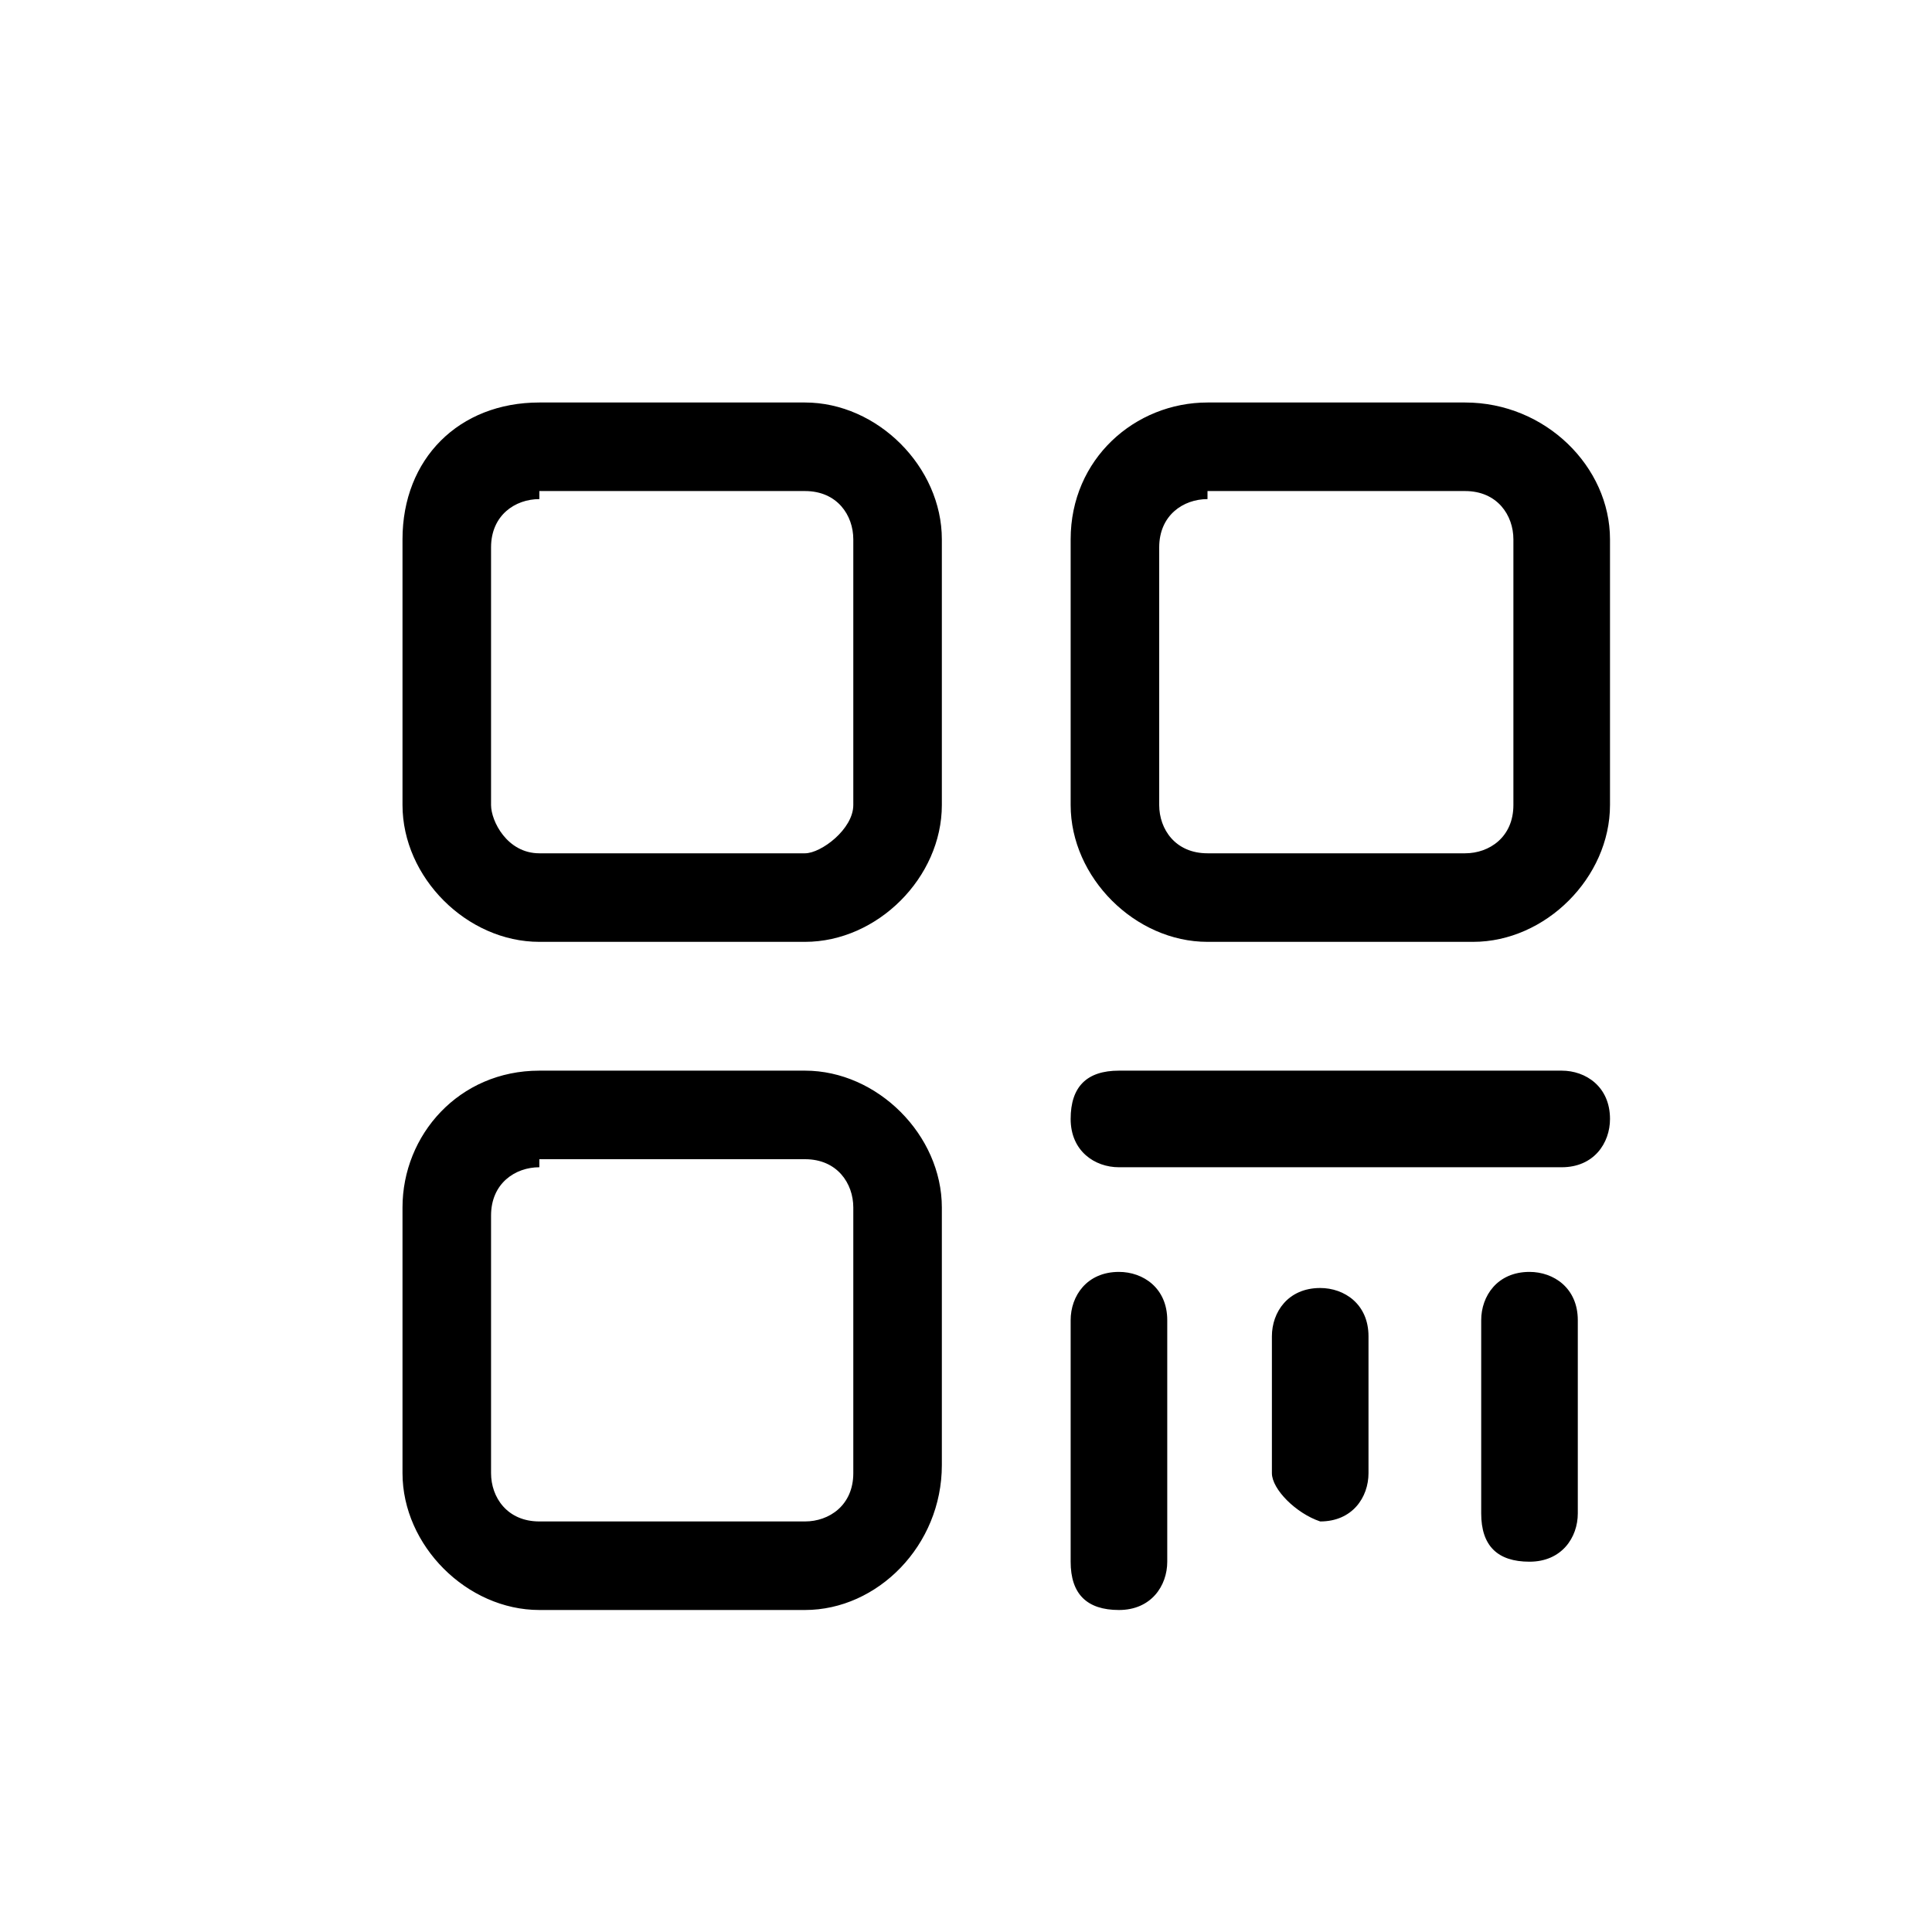
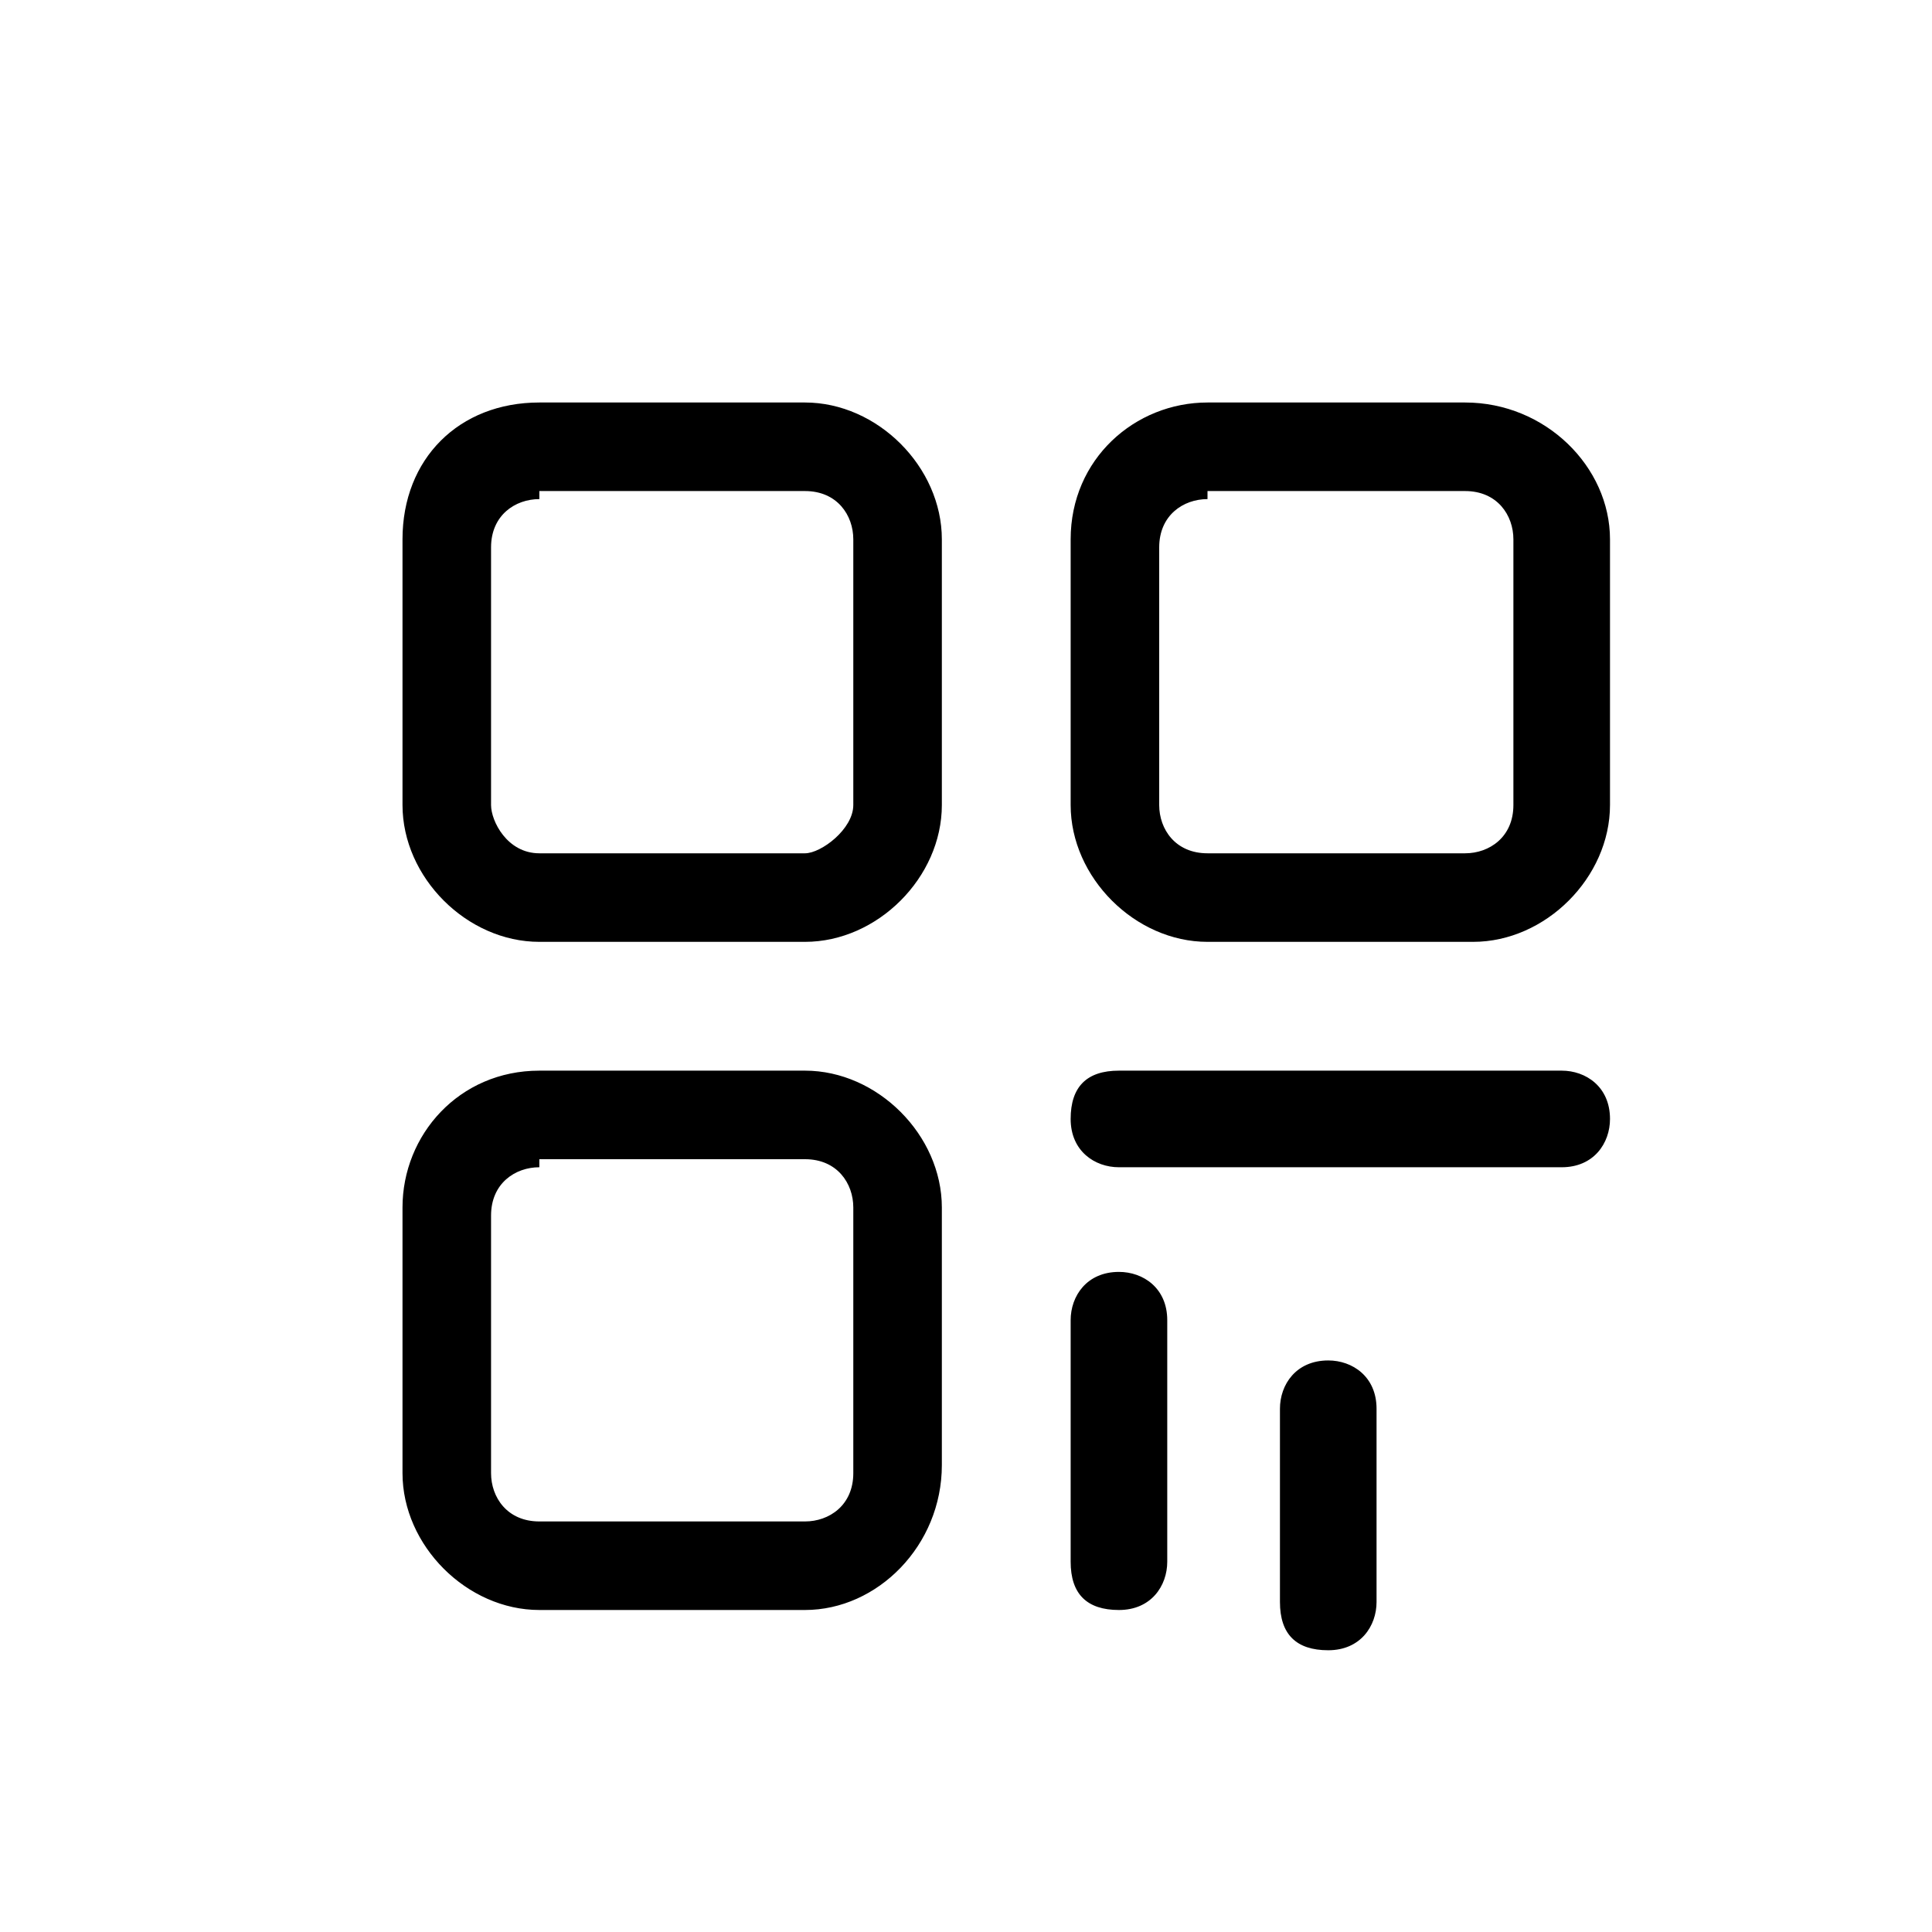
<svg xmlns="http://www.w3.org/2000/svg" t="1627026018523" class="icon" viewBox="0 0 1024 1024" version="1.1" p-id="9752" width="32" height="32">
  <defs>
    <style type="text/css">@font-face { font-family: feedback-iconfont; src: url("//at.alicdn.com/t/font_1031158_1uhr8ri0pk5.eot?#iefix") format("embedded-opentype"), url("//at.alicdn.com/t/font_1031158_1uhr8ri0pk5.woff2") format("woff2"), url("//at.alicdn.com/t/font_1031158_1uhr8ri0pk5.woff") format("woff"), url("//at.alicdn.com/t/font_1031158_1uhr8ri0pk5.ttf") format("truetype"), url("//at.alicdn.com/t/font_1031158_1uhr8ri0pk5.svg#iconfont") format("svg"); }
</style>
  </defs>
-   <path d="M285.867 213.333H426.667c38.4 0 72.533 34.133 72.533 72.533V426.667c0 38.4-34.133 72.533-72.533 72.533H285.867c-38.4 0-72.533-34.133-72.533-72.533V285.867C213.333 243.2 243.2 213.333 285.867 213.333z m0 51.2c-12.8 0-25.6 8.533-25.6 25.6V426.667c0 8.533 8.533 25.6 25.6 25.6H426.667c8.533 0 25.6-12.8 25.6-25.6V285.867c0-12.8-8.533-25.6-25.6-25.6H285.867z m0 302.933H426.667c38.4 0 72.533 34.133 72.533 72.533v136.533c0 42.667-34.133 76.8-72.533 76.8H285.867c-38.4 0-72.533-34.133-72.533-72.533V640c0-38.4 29.867-72.533 72.533-72.533z m0 51.2c-12.8 0-25.6 8.533-25.6 25.6v136.533c0 12.8 8.533 25.6 25.6 25.6H426.667c12.8 0 25.6-8.533 25.6-25.6V640c0-12.8-8.533-25.6-25.6-25.6H285.867z m307.2-51.2h234.667c12.8 0 25.6 8.533 25.6 25.6 0 12.8-8.533 25.6-25.6 25.6h-234.667c-12.8 0-25.6-8.533-25.6-25.6 0-17.067 8.533-25.6 25.6-25.6z m-25.6 260.267v-128c0-12.8 8.533-25.6 25.6-25.6 12.8 0 25.6 8.533 25.6 25.6v128c0 12.8-8.533 25.6-25.6 25.6s-25.6-8.533-25.6-25.6z m106.667-46.933v-72.533c0-12.8 8.533-25.6 25.6-25.6 12.8 0 25.6 8.533 25.6 25.6v72.533c0 12.8-8.533 25.6-25.6 25.6-12.8-4.267-25.6-17.067-25.6-25.6z m110.933 21.333v-102.4c0-12.8 8.533-25.6 25.6-25.6 12.8 0 25.6 8.533 25.6 25.6v102.4c0 12.8-8.533 25.6-25.6 25.6-17.067 0-25.6-8.533-25.6-25.6zM640 264.533c-12.8 0-25.6 8.533-25.6 25.6V426.667c0 12.8 8.533 25.6 25.6 25.6h136.533c12.8 0 25.6-8.533 25.6-25.6V285.867c0-12.8-8.533-25.6-25.6-25.6H640zM640 213.333h136.533c42.667 0 76.8 34.133 76.8 72.533V426.667c0 38.4-34.133 72.533-72.533 72.533H640c-38.4 0-72.533-34.133-72.533-72.533V285.867c0-42.667 34.133-72.533 72.533-72.533z" p-id="9753" />
+   <path d="M285.867 213.333H426.667c38.4 0 72.533 34.133 72.533 72.533V426.667c0 38.4-34.133 72.533-72.533 72.533H285.867c-38.4 0-72.533-34.133-72.533-72.533V285.867C213.333 243.2 243.2 213.333 285.867 213.333z m0 51.2c-12.8 0-25.6 8.533-25.6 25.6V426.667c0 8.533 8.533 25.6 25.6 25.6H426.667c8.533 0 25.6-12.8 25.6-25.6V285.867c0-12.8-8.533-25.6-25.6-25.6H285.867z m0 302.933H426.667c38.4 0 72.533 34.133 72.533 72.533v136.533c0 42.667-34.133 76.8-72.533 76.8H285.867c-38.4 0-72.533-34.133-72.533-72.533V640c0-38.4 29.867-72.533 72.533-72.533z m0 51.2c-12.8 0-25.6 8.533-25.6 25.6v136.533c0 12.8 8.533 25.6 25.6 25.6H426.667c12.8 0 25.6-8.533 25.6-25.6V640c0-12.8-8.533-25.6-25.6-25.6H285.867z m307.2-51.2h234.667c12.8 0 25.6 8.533 25.6 25.6 0 12.8-8.533 25.6-25.6 25.6h-234.667c-12.8 0-25.6-8.533-25.6-25.6 0-17.067 8.533-25.6 25.6-25.6z m-25.6 260.267v-128c0-12.8 8.533-25.6 25.6-25.6 12.8 0 25.6 8.533 25.6 25.6v128c0 12.8-8.533 25.6-25.6 25.6s-25.6-8.533-25.6-25.6z v-72.533c0-12.8 8.533-25.6 25.6-25.6 12.8 0 25.6 8.533 25.6 25.6v72.533c0 12.8-8.533 25.6-25.6 25.6-12.8-4.267-25.6-17.067-25.6-25.6z m110.933 21.333v-102.4c0-12.8 8.533-25.6 25.6-25.6 12.8 0 25.6 8.533 25.6 25.6v102.4c0 12.8-8.533 25.6-25.6 25.6-17.067 0-25.6-8.533-25.6-25.6zM640 264.533c-12.8 0-25.6 8.533-25.6 25.6V426.667c0 12.8 8.533 25.6 25.6 25.6h136.533c12.8 0 25.6-8.533 25.6-25.6V285.867c0-12.8-8.533-25.6-25.6-25.6H640zM640 213.333h136.533c42.667 0 76.8 34.133 76.8 72.533V426.667c0 38.4-34.133 72.533-72.533 72.533H640c-38.4 0-72.533-34.133-72.533-72.533V285.867c0-42.667 34.133-72.533 72.533-72.533z" p-id="9753" />
</svg>